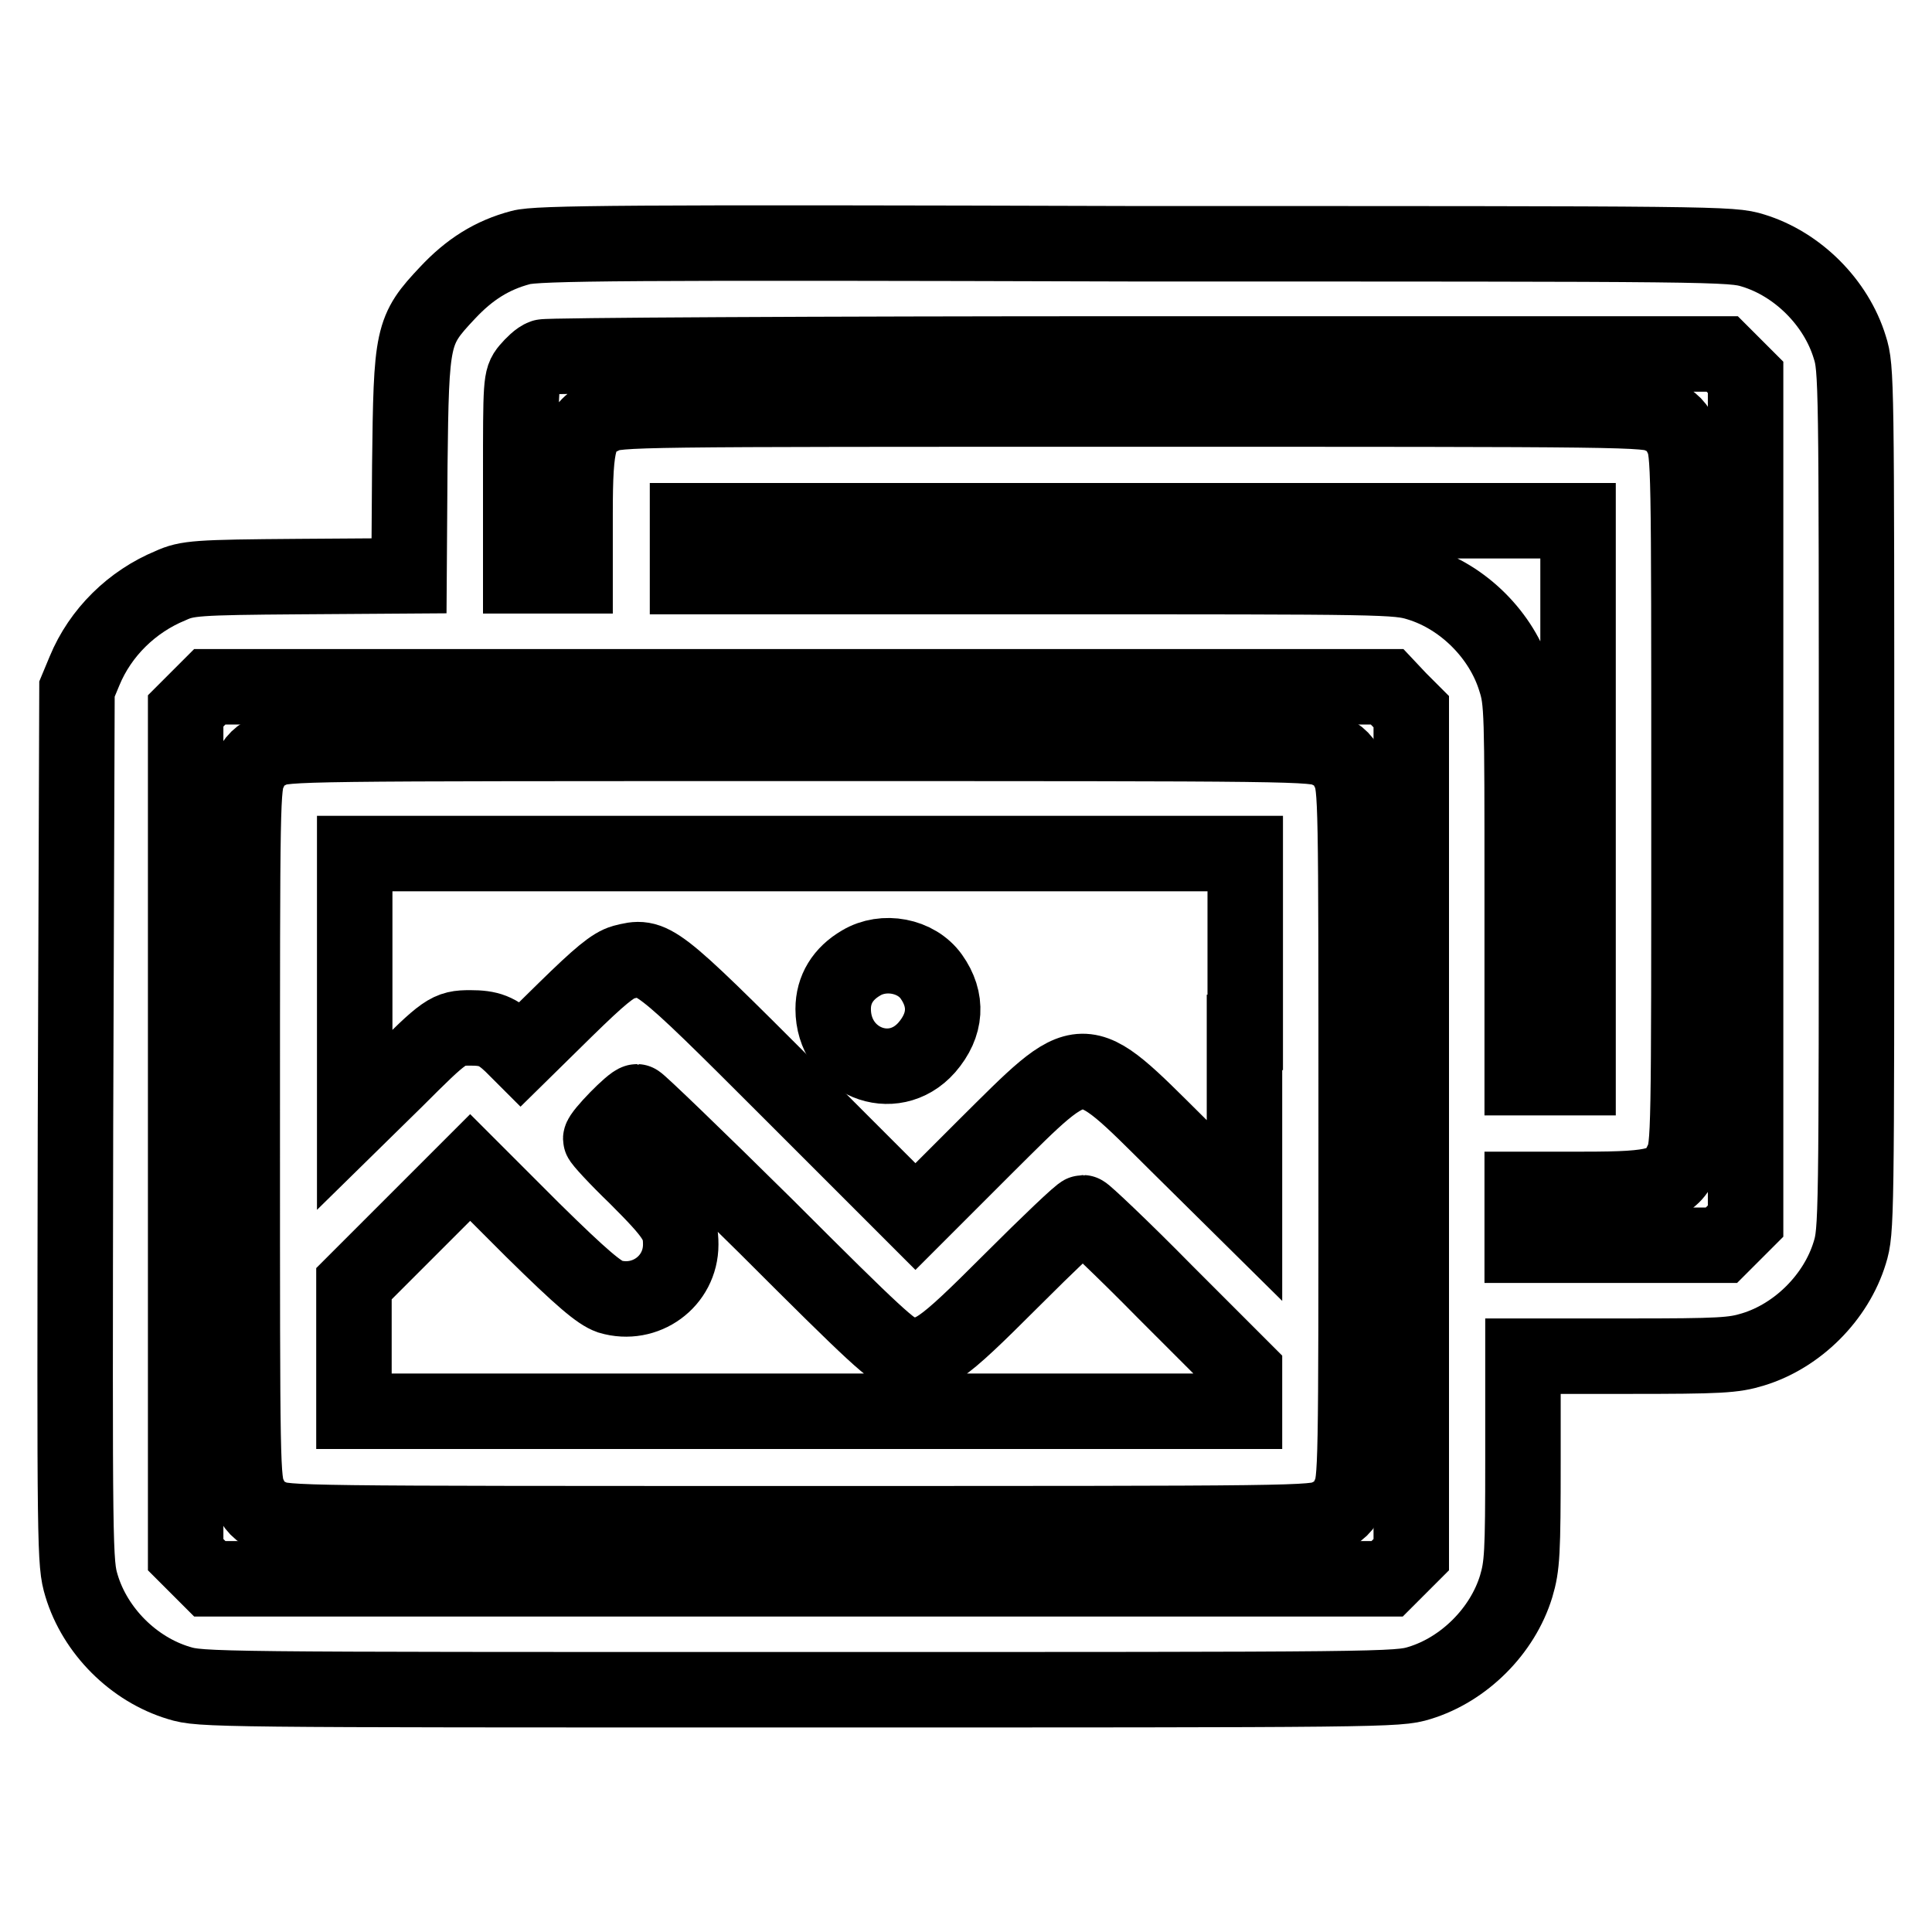
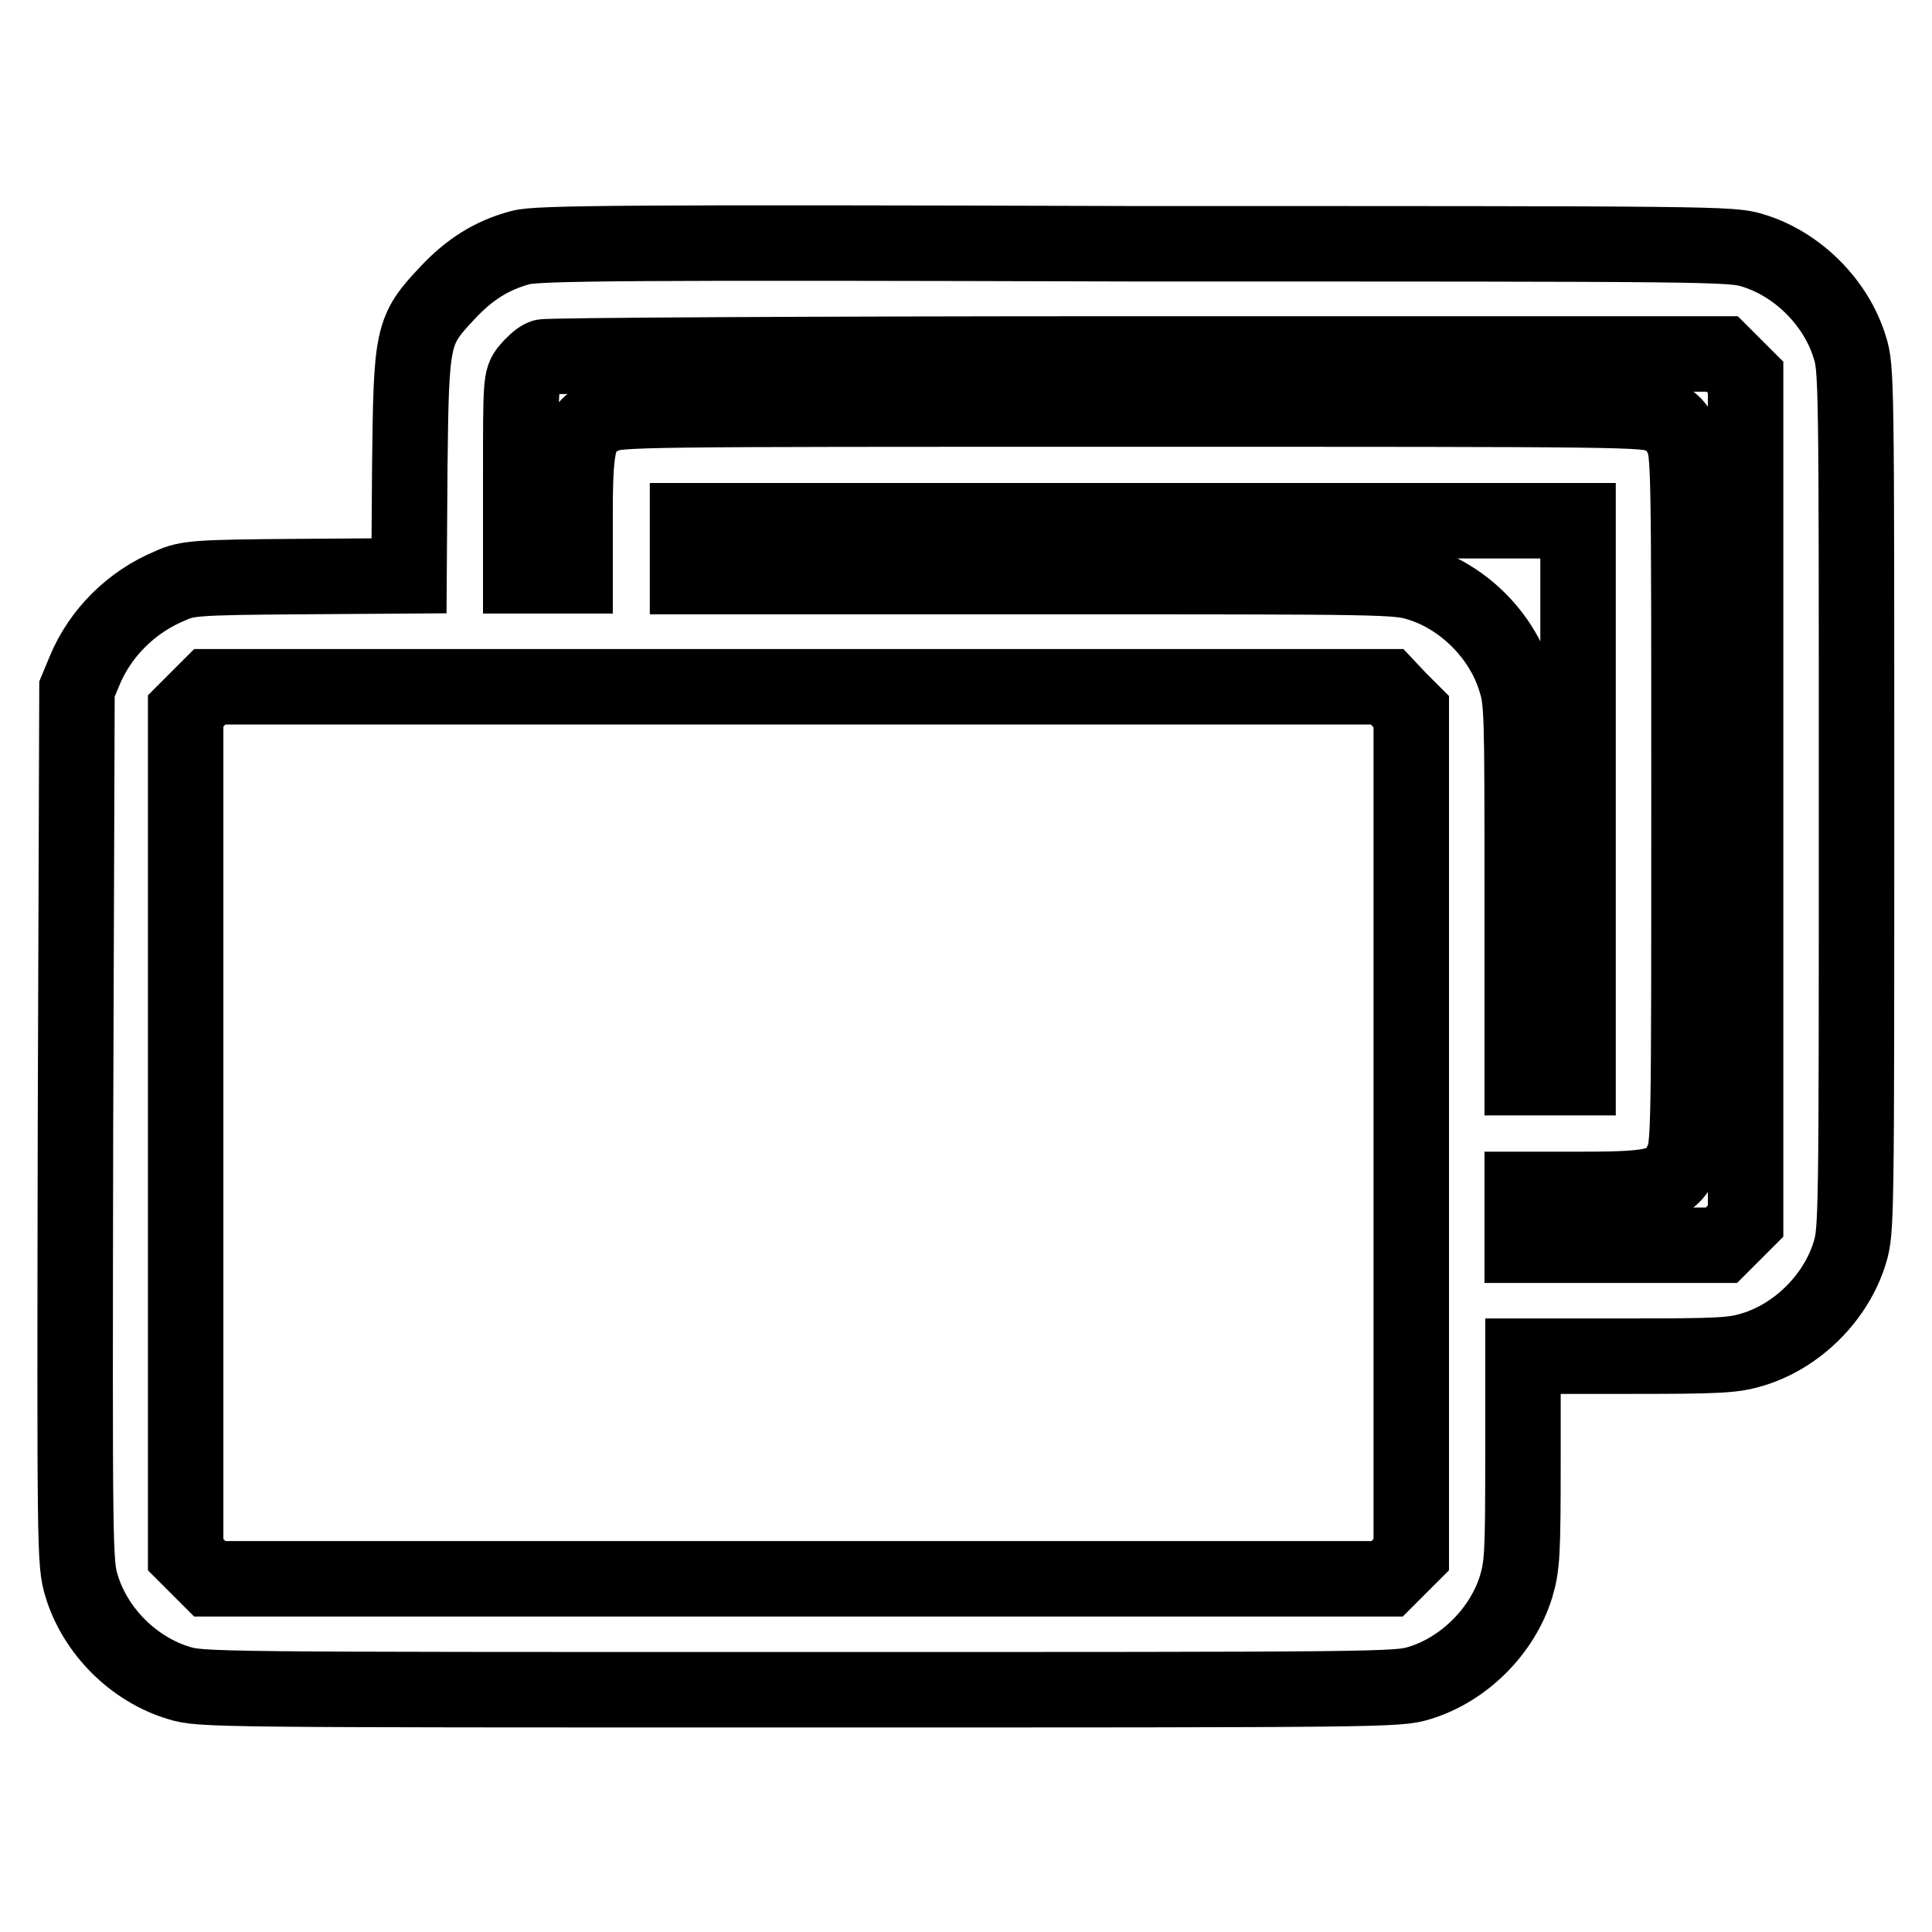
<svg xmlns="http://www.w3.org/2000/svg" version="1.1" x="0px" y="0px" viewBox="0 0 256 256" enable-background="new 0 0 256 256" xml:space="preserve">
  <g>
    <g>
      <g>
        <path stroke-width="10" fill-opacity="0" stroke="#000000" d="M69,32.8c-3.8,1-6.8,2.9-9.7,6c-4.7,5-4.8,5.6-5,22.9l-0.1,14.6l-14.6,0.1c-13.6,0.1-14.8,0.2-17,1.2c-5.1,2.1-9.3,6.2-11.4,11.3l-1,2.4L10,149.2c-0.1,56.6-0.1,57.9,0.8,60.9c1.8,6,6.9,11.1,12.9,12.9c2.9,0.9,4.5,0.9,82.2,0.9c77.7,0,79.3,0,82.2-0.9c5.9-1.8,11-6.9,12.8-12.8c0.8-2.7,0.9-4.3,0.9-16.7v-13.8h13.8c12.4,0,14.1-0.1,16.7-0.9c5.9-1.8,11-6.9,12.8-12.8c0.9-2.9,0.9-4.4,0.9-60s0-57.2-0.9-60c-1.8-5.9-6.9-11-12.8-12.8c-2.9-0.9-4.4-0.9-81.9-0.9C83,32.1,71.1,32.2,69,32.8z M229.7,48.4l1.6,1.6v55.9v55.9l-1.6,1.6l-1.6,1.6h-13.2h-13.2v-3.7v-3.7h8.2c9.8,0,11.5-0.5,13-3.8c0.9-1.9,0.9-3.4,0.9-47.9c0-44.4,0-45.9-0.9-47.9c-0.7-1.5-1.3-2.2-2.9-2.9c-1.9-0.9-3.6-0.9-70-0.9c-66.4,0-68.1,0-70,0.9c-3.3,1.5-3.8,3.2-3.8,13v8.2h-3.7H69V63.3c0-12.6,0-13.1,1-14.3c0.6-0.7,1.4-1.5,2-1.7c0.5-0.2,35.9-0.4,78.6-0.4l77.6,0L229.7,48.4z M209.1,105.9v36.9h-3.7h-3.7v-24.9c0-23.5,0-25-0.9-27.8c-1.8-5.9-6.9-11-12.8-12.8c-2.9-0.9-4.4-0.9-49.9-0.9h-47v-3.7V69h59h59L209.1,105.9L209.1,105.9z M185.4,92.7l1.6,1.6v55.9V206l-1.6,1.6l-1.6,1.6h-78h-78l-1.6-1.6l-1.6-1.6v-55.9V94.2l1.6-1.6l1.6-1.6h78h78L185.4,92.7z" />
-         <path stroke-width="10" fill-opacity="0" stroke="#000000" d="M35.9,99.4c-1.5,0.7-2.2,1.3-2.9,2.9c-0.9,1.9-0.9,3.4-0.9,47.9c0,44.4,0,45.9,0.9,47.9c0.7,1.5,1.3,2.2,2.9,2.9c1.9,0.9,3.6,0.9,70,0.9c66.4,0,68.1,0,70-0.9c1.5-0.7,2.2-1.3,2.9-2.9c0.9-1.9,0.9-3.4,0.9-47.9c0-44.4,0-45.9-0.9-47.9c-0.7-1.5-1.3-2.2-2.9-2.9c-1.9-0.9-3.6-0.9-70-0.9C39.5,98.5,37.8,98.5,35.9,99.4z M164.9,136.8v23.6l-8.9-8.8c-13-12.9-12.1-12.9-25.5,0.4l-9.2,9.2l-16.6-16.6c-18.1-18.1-18.2-18.1-22.1-17.1c-1.4,0.4-3.1,1.8-7.7,6.3l-5.9,5.8l-1.2-1.2c-1.9-1.8-3-2.2-5.5-2.2c-2.9,0-3.3,0.3-9.9,6.9l-5.4,5.3v-17.7v-17.6h59h59V136.8z M101.5,162.5c14.6,14.6,16.8,16.6,18.3,16.9c3.5,0.6,4.6-0.1,14.2-9.7c4.9-4.9,9.2-9,9.5-9c0.2,0,5.2,4.7,10.9,10.5l10.5,10.5v2.6v2.7h-59h-59v-8.5v-8.4l7.7-7.7l7.7-7.7l8.3,8.3c6.6,6.5,8.8,8.3,10.2,8.8c4.7,1.4,9.4-2,9.4-6.9c0-2.7-0.7-3.8-5.9-9c-2.6-2.5-4.7-4.8-4.7-5c0-0.6,4.2-4.9,4.8-4.9C84.6,146,92.3,153.4,101.5,162.5z" />
-         <path stroke-width="10" fill-opacity="0" stroke="#000000" d="M114.1,127.6c-2.4,1.4-3.7,3.5-3.7,6.1c0,6.9,7.9,10.2,12.4,5.1c2.6-3,2.8-6.3,0.6-9.4C121.4,126.6,117.1,125.8,114.1,127.6z" />
      </g>
    </g>
  </g>
</svg>